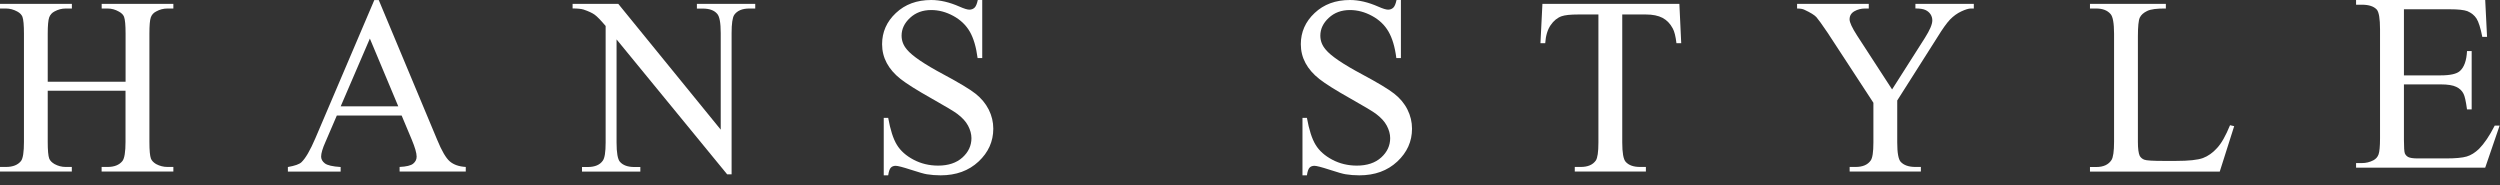
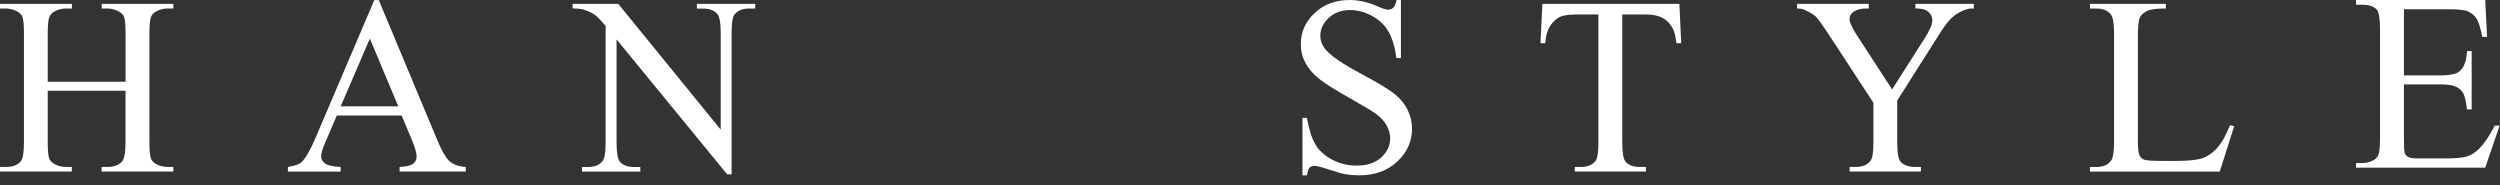
<svg xmlns="http://www.w3.org/2000/svg" width="189" height="14" viewBox="0 0 189 14" fill="none">
  <rect x="0" y="0" width="189" height="14" fill="#333333" stroke="none" />
  <path d="M3.608 6.178H9.494V2.546C9.494 1.903 9.455 1.48 9.378 1.268C9.316 1.115 9.186 0.98 8.984 0.874C8.715 0.721 8.432 0.644 8.139 0.644H7.687V0.293H13.106V0.644H12.655C12.362 0.644 12.078 0.716 11.809 0.865C11.607 0.966 11.473 1.115 11.401 1.316C11.329 1.518 11.295 1.927 11.295 2.546V10.728C11.295 11.372 11.334 11.79 11.411 11.992C11.473 12.146 11.598 12.28 11.795 12.4C12.073 12.549 12.362 12.621 12.655 12.621H13.106V12.967H7.682V12.621H8.134C8.643 12.621 9.018 12.472 9.258 12.17C9.412 11.968 9.489 11.487 9.489 10.728V6.861H3.608V10.728C3.608 11.372 3.647 11.79 3.723 11.992C3.786 12.146 3.916 12.28 4.117 12.4C4.386 12.549 4.67 12.621 4.963 12.621H5.429V12.967H0V12.621H0.452C0.97 12.621 1.35 12.472 1.59 12.17C1.739 11.968 1.811 11.487 1.811 10.728V2.546C1.811 1.903 1.773 1.48 1.696 1.268C1.633 1.115 1.509 0.98 1.312 0.874C1.033 0.721 0.745 0.644 0.452 0.644H0V0.293H5.434V0.644H4.968C4.675 0.644 4.391 0.716 4.122 0.865C3.925 0.966 3.795 1.115 3.719 1.316C3.647 1.518 3.608 1.927 3.608 2.546V6.178Z" fill="white" />
  <path d="M30.364 8.734H25.464L24.604 10.733C24.387 11.218 24.277 11.588 24.277 11.838C24.277 12.03 24.368 12.203 24.555 12.347C24.743 12.496 25.142 12.588 25.752 12.626V12.972H21.764V12.626C22.293 12.535 22.629 12.415 22.788 12.266C23.105 11.963 23.455 11.358 23.845 10.445L28.298 0.005H28.634L33.045 10.555C33.391 11.401 33.713 11.949 34.001 12.198C34.289 12.448 34.698 12.592 35.212 12.621V12.967H30.21V12.621C30.72 12.597 31.066 12.515 31.238 12.371C31.411 12.227 31.498 12.054 31.498 11.843C31.498 11.574 31.373 11.141 31.128 10.555L30.364 8.734ZM30.109 8.038L27.962 2.916L25.757 8.038H30.109Z" fill="white" />
  <path d="M43.293 0.293H46.742L54.487 9.801V2.503C54.487 1.72 54.396 1.235 54.218 1.043C53.992 0.778 53.632 0.649 53.127 0.649H52.685V0.293H57.096V0.644H56.654C56.111 0.644 55.731 0.807 55.505 1.129C55.376 1.331 55.309 1.787 55.309 2.498V13.178H54.972L46.612 2.979V10.781C46.612 11.555 46.699 12.04 46.867 12.232C47.098 12.496 47.463 12.626 47.958 12.626H48.409V12.972H43.999V12.626H44.426C44.974 12.626 45.358 12.463 45.575 12.141C45.714 11.949 45.786 11.497 45.786 10.781V1.965C45.421 1.533 45.147 1.249 44.955 1.11C44.768 0.975 44.484 0.846 44.114 0.721C43.936 0.668 43.663 0.639 43.288 0.639V0.293H43.293Z" fill="white" />
-   <path d="M74.257 0.005V4.391H73.907C73.796 3.546 73.599 2.878 73.311 2.383C73.022 1.888 72.605 1.494 72.067 1.201C71.528 0.908 70.971 0.759 70.399 0.759C69.756 0.759 69.222 0.956 68.799 1.35C68.372 1.744 68.16 2.196 68.16 2.695C68.16 3.084 68.295 3.435 68.569 3.752C68.958 4.223 69.871 4.848 71.322 5.621C72.504 6.255 73.316 6.741 73.748 7.082C74.18 7.423 74.512 7.822 74.747 8.283C74.978 8.744 75.093 9.224 75.093 9.729C75.093 10.69 74.723 11.516 73.979 12.213C73.234 12.909 72.278 13.255 71.11 13.255C70.74 13.255 70.39 13.226 70.068 13.174C69.876 13.145 69.472 13.03 68.867 12.833C68.261 12.636 67.872 12.535 67.714 12.535C67.56 12.535 67.435 12.583 67.349 12.674C67.257 12.765 67.19 12.962 67.147 13.255H66.811V8.912H67.147C67.31 9.815 67.526 10.498 67.805 10.949C68.079 11.401 68.502 11.776 69.064 12.073C69.631 12.371 70.246 12.52 70.923 12.52C71.697 12.52 72.311 12.314 72.763 11.905C73.215 11.497 73.441 11.007 73.441 10.445C73.441 10.137 73.354 9.82 73.186 9.503C73.018 9.186 72.749 8.893 72.384 8.619C72.143 8.432 71.48 8.038 70.399 7.428C69.314 6.817 68.545 6.332 68.084 5.972C67.622 5.607 67.276 5.208 67.041 4.771C66.806 4.334 66.686 3.858 66.686 3.339C66.686 2.426 67.031 1.638 67.728 0.985C68.425 0.327 69.314 0 70.399 0C71.072 0 71.783 0.168 72.537 0.5C72.883 0.653 73.133 0.73 73.282 0.73C73.436 0.73 73.565 0.682 73.671 0.586C73.777 0.49 73.859 0.293 73.921 0H74.257V0.005Z" fill="white" />
  <path d="M105.909 0.005V4.391H105.563C105.457 3.546 105.255 2.878 104.967 2.383C104.679 1.888 104.266 1.494 103.723 1.201C103.185 0.908 102.627 0.759 102.056 0.759C101.412 0.759 100.879 0.956 100.456 1.35C100.028 1.744 99.817 2.196 99.817 2.695C99.817 3.084 99.951 3.435 100.225 3.752C100.609 4.223 101.527 4.848 102.978 5.621C104.16 6.255 104.972 6.741 105.404 7.082C105.837 7.423 106.173 7.822 106.404 8.283C106.634 8.744 106.749 9.224 106.749 9.729C106.749 10.69 106.38 11.516 105.635 12.213C104.89 12.909 103.934 13.255 102.767 13.255C102.397 13.255 102.046 13.226 101.724 13.174C101.532 13.145 101.128 13.03 100.523 12.833C99.918 12.636 99.528 12.535 99.37 12.535C99.216 12.535 99.091 12.583 99.005 12.674C98.913 12.765 98.846 12.962 98.803 13.255H98.467V8.912H98.803C98.966 9.815 99.183 10.498 99.461 10.949C99.735 11.401 100.158 11.776 100.72 12.073C101.282 12.371 101.902 12.52 102.579 12.52C103.353 12.52 103.968 12.314 104.419 11.905C104.871 11.497 105.097 11.007 105.097 10.445C105.097 10.137 105.01 9.82 104.842 9.503C104.674 9.186 104.405 8.893 104.04 8.619C103.8 8.432 103.137 8.038 102.056 7.428C100.97 6.817 100.201 6.332 99.74 5.972C99.279 5.607 98.933 5.208 98.697 4.771C98.462 4.334 98.342 3.858 98.342 3.339C98.342 2.426 98.688 1.638 99.384 0.985C100.081 0.327 100.97 0 102.056 0C102.728 0 103.439 0.168 104.194 0.5C104.539 0.653 104.789 0.73 104.938 0.73C105.092 0.73 105.222 0.682 105.327 0.586C105.433 0.49 105.515 0.293 105.577 0H105.909V0.005Z" fill="white" />
  <path d="M126.961 0.293L127.1 3.267H126.74C126.678 2.748 126.586 2.378 126.461 2.152C126.269 1.787 126.01 1.523 125.688 1.35C125.366 1.182 124.948 1.095 124.429 1.095H122.642V10.776C122.642 11.55 122.728 12.035 122.896 12.227C123.127 12.492 123.492 12.621 123.987 12.621H124.429V12.967H119.053V12.621H119.505C120.038 12.621 120.417 12.458 120.643 12.136C120.773 11.944 120.84 11.492 120.84 10.776V1.095H119.317C118.731 1.095 118.313 1.139 118.063 1.225C117.736 1.34 117.458 1.566 117.227 1.903C116.997 2.239 116.857 2.695 116.819 3.267H116.458L116.607 0.293H126.961Z" fill="white" />
  <path d="M144.81 0.293H149.22V0.644H148.99C148.826 0.644 148.591 0.716 148.279 0.86C147.966 1.004 147.683 1.211 147.424 1.475C147.169 1.744 146.857 2.181 146.482 2.791L143.431 7.596V10.776C143.431 11.55 143.518 12.035 143.686 12.227C143.926 12.492 144.301 12.621 144.81 12.621H145.218V12.967H139.833V12.621H140.284C140.818 12.621 141.197 12.458 141.423 12.136C141.562 11.944 141.629 11.492 141.629 10.776V7.769L138.161 2.465C137.743 1.845 137.459 1.456 137.32 1.297C137.176 1.139 136.873 0.951 136.407 0.735C136.282 0.673 136.1 0.644 135.859 0.644V0.293H141.279V0.644H141C140.707 0.644 140.438 0.711 140.193 0.85C139.948 0.99 139.828 1.196 139.828 1.465C139.828 1.691 140.015 2.095 140.395 2.686L143.042 6.76L145.526 2.859C145.896 2.272 146.083 1.835 146.083 1.547C146.083 1.379 146.04 1.22 145.949 1.081C145.857 0.942 145.728 0.831 145.559 0.754C145.391 0.677 145.137 0.639 144.805 0.639V0.293H144.81Z" fill="white" />
  <path d="M168.591 9.465L168.904 9.537L167.813 12.972H158.002V12.626H158.478C159.011 12.626 159.396 12.453 159.626 12.102C159.756 11.9 159.823 11.439 159.823 10.719V2.546C159.823 1.749 159.732 1.254 159.559 1.062C159.319 0.783 158.959 0.644 158.478 0.644H158.002V0.293H163.739V0.644C163.066 0.634 162.595 0.697 162.322 0.831C162.053 0.961 161.865 1.129 161.769 1.331C161.673 1.533 161.625 2.008 161.625 2.758V10.719C161.625 11.238 161.673 11.593 161.764 11.785C161.841 11.915 161.956 12.016 162.11 12.073C162.264 12.136 162.754 12.165 163.571 12.165H164.488C165.464 12.165 166.146 12.093 166.54 11.949C166.929 11.804 167.289 11.55 167.611 11.19C167.943 10.834 168.269 10.253 168.591 9.465Z" fill="white" />
  <path d="M181.737 0.697V5.698H184.514C185.239 5.698 185.724 5.588 185.965 5.371C186.291 5.083 186.469 4.583 186.507 3.863H186.858V8.273H186.507C186.421 7.653 186.335 7.259 186.243 7.091C186.133 6.865 185.955 6.693 185.696 6.568C185.441 6.443 185.047 6.38 184.514 6.38H181.737V10.56C181.737 11.127 181.761 11.468 181.804 11.588C181.852 11.708 181.938 11.804 182.063 11.872C182.193 11.939 182.428 11.977 182.774 11.977H184.922C185.633 11.977 186.152 11.929 186.479 11.833C186.805 11.737 187.118 11.54 187.42 11.247C187.805 10.858 188.203 10.277 188.602 9.494H188.972L187.882 12.674H178.119V12.328H178.561C178.864 12.328 179.147 12.261 179.421 12.121C179.613 12.021 179.748 11.872 179.82 11.67C179.892 11.468 179.93 11.065 179.93 10.45V2.21C179.93 1.413 179.848 0.918 179.685 0.725C179.459 0.48 179.085 0.356 178.561 0.356H178.119V0H187.882L188.021 2.787H187.661C187.531 2.114 187.382 1.653 187.228 1.408C187.07 1.158 186.834 0.97 186.527 0.841C186.272 0.749 185.83 0.701 185.205 0.701H181.737V0.697Z" fill="white" />
</svg>